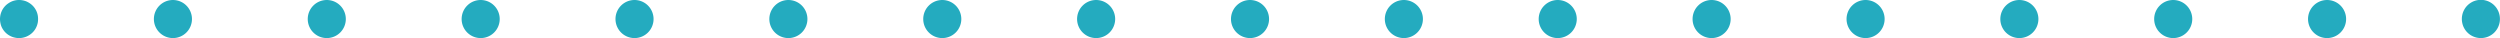
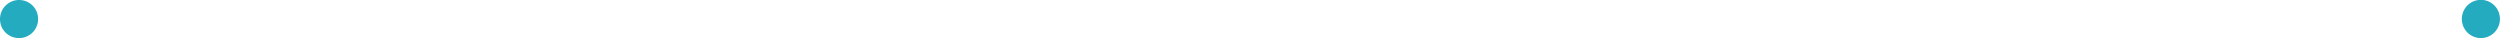
<svg xmlns="http://www.w3.org/2000/svg" viewBox="0 0 656.63 10">
  <defs>
    <style>.cls-1{fill:#24abbf;}</style>
  </defs>
  <g id="レイヤー_2" data-name="レイヤー 2">
    <g id="レイヤー_1-2" data-name="レイヤー 1">
      <path class="cls-1" d="M5,10a4.57,4.57,0,0,1-1-.1,5.08,5.08,0,0,1-.94-.28,5.46,5.46,0,0,1-.86-.46,4.57,4.57,0,0,1-.76-.62,5,5,0,0,1-.62-.76,4.74,4.74,0,0,1-.46-.86A5.36,5.36,0,0,1,.1,6,5.34,5.34,0,0,1,0,5,5.43,5.43,0,0,1,.1,4a5.26,5.26,0,0,1,.29-.93,4.74,4.74,0,0,1,.46-.86A4.86,4.86,0,0,1,2.23.85,5.51,5.51,0,0,1,3.09.38,5.08,5.08,0,0,1,4,.1a4.92,4.92,0,0,1,2,0,5.32,5.32,0,0,1,.94.28,5.51,5.51,0,0,1,.86.47,5,5,0,0,1,.76.62,4.57,4.57,0,0,1,.62.76,4.74,4.74,0,0,1,.46.86A5.26,5.26,0,0,1,9.91,4,5.5,5.5,0,0,1,10,5a5.33,5.33,0,0,1-.09,1,5.36,5.36,0,0,1-.29.94,4.74,4.74,0,0,1-.46.86A4.86,4.86,0,0,1,7.78,9.16a5.46,5.46,0,0,1-.86.46A5.32,5.32,0,0,1,6,9.9,4.59,4.59,0,0,1,5,10Z" />
-       <path class="cls-1" d="M606.21,5a5,5,0,0,1,5-5h0a5,5,0,0,1,5,5h0a5,5,0,0,1-5,5h0A5,5,0,0,1,606.21,5ZM565.8,5a5,5,0,0,1,5-5h0a5,5,0,0,1,5,5h0a5,5,0,0,1-5,5h0A5,5,0,0,1,565.8,5ZM525.39,5a5,5,0,0,1,5-5h0a5,5,0,0,1,5,5h0a5,5,0,0,1-5,5h0A5,5,0,0,1,525.39,5ZM485,5a5,5,0,0,1,5-5h0a5,5,0,0,1,5,5h0a5,5,0,0,1-5,5h0A5,5,0,0,1,485,5ZM444.56,5a5,5,0,0,1,5-5h0a5,5,0,0,1,5,5h0a5,5,0,0,1-5,5h0A5,5,0,0,1,444.56,5ZM404.14,5a5,5,0,0,1,5-5h0a5,5,0,0,1,5,5h0a5,5,0,0,1-5,5h0A5,5,0,0,1,404.14,5ZM363.73,5a5,5,0,0,1,5-5h0a5,5,0,0,1,5,5h0a5,5,0,0,1-5,5h0A5,5,0,0,1,363.73,5ZM323.32,5a5,5,0,0,1,5-5h0a5,5,0,0,1,5,5h0a5,5,0,0,1-5,5h0A5,5,0,0,1,323.32,5ZM282.9,5a5,5,0,0,1,5-5h0a5,5,0,0,1,5,5h0a5,5,0,0,1-5,5h0A5,5,0,0,1,282.9,5ZM242.49,5a5,5,0,0,1,5-5h0a5,5,0,0,1,5,5h0a5,5,0,0,1-5,5h0A5,5,0,0,1,242.49,5ZM202.07,5a5,5,0,0,1,5-5h0a5,5,0,0,1,5,5h0a5,5,0,0,1-5,5h0A5,5,0,0,1,202.07,5ZM161.66,5a5,5,0,0,1,5-5h0a5,5,0,0,1,5,5h0a5,5,0,0,1-5,5h0A5,5,0,0,1,161.66,5ZM121.25,5a5,5,0,0,1,5-5h0a5,5,0,0,1,5,5h0a5,5,0,0,1-5,5h0A5,5,0,0,1,121.25,5ZM80.83,5a5,5,0,0,1,5-5h0a5,5,0,0,1,5,5h0a5,5,0,0,1-5,5h0A5,5,0,0,1,80.83,5ZM40.42,5a5,5,0,0,1,5-5h0a5,5,0,0,1,5,5h0a5,5,0,0,1-5,5h0A5,5,0,0,1,40.42,5Z" />
      <path class="cls-1" d="M651.63,10a4.59,4.59,0,0,1-1-.1,5,5,0,0,1-.93-.28,5.14,5.14,0,0,1-.87-.46,4.5,4.5,0,0,1-.75-.62,4.54,4.54,0,0,1-.63-.76,5.46,5.46,0,0,1-.46-.86,5.32,5.32,0,0,1-.28-.94,4.59,4.59,0,0,1-.1-1,4.73,4.73,0,0,1,.1-1,5.22,5.22,0,0,1,.28-.93,5.46,5.46,0,0,1,.46-.86,4.57,4.57,0,0,1,.62-.76,5,5,0,0,1,.76-.62,5.51,5.51,0,0,1,.86-.47,5.32,5.32,0,0,1,.94-.28,5,5,0,0,1,4.52,1.37,5.13,5.13,0,0,1,.62.76,5.46,5.46,0,0,1,.46.86,5.22,5.22,0,0,1,.28.93,4.73,4.73,0,0,1,.1,1,4.59,4.59,0,0,1-.1,1,4.63,4.63,0,0,1-.29.94,4.74,4.74,0,0,1-.46.86,5,5,0,0,1-.62.76,4.57,4.57,0,0,1-.76.62,5.46,5.46,0,0,1-.86.46,5.08,5.08,0,0,1-.94.28A4.57,4.57,0,0,1,651.63,10Z" />
    </g>
  </g>
</svg>